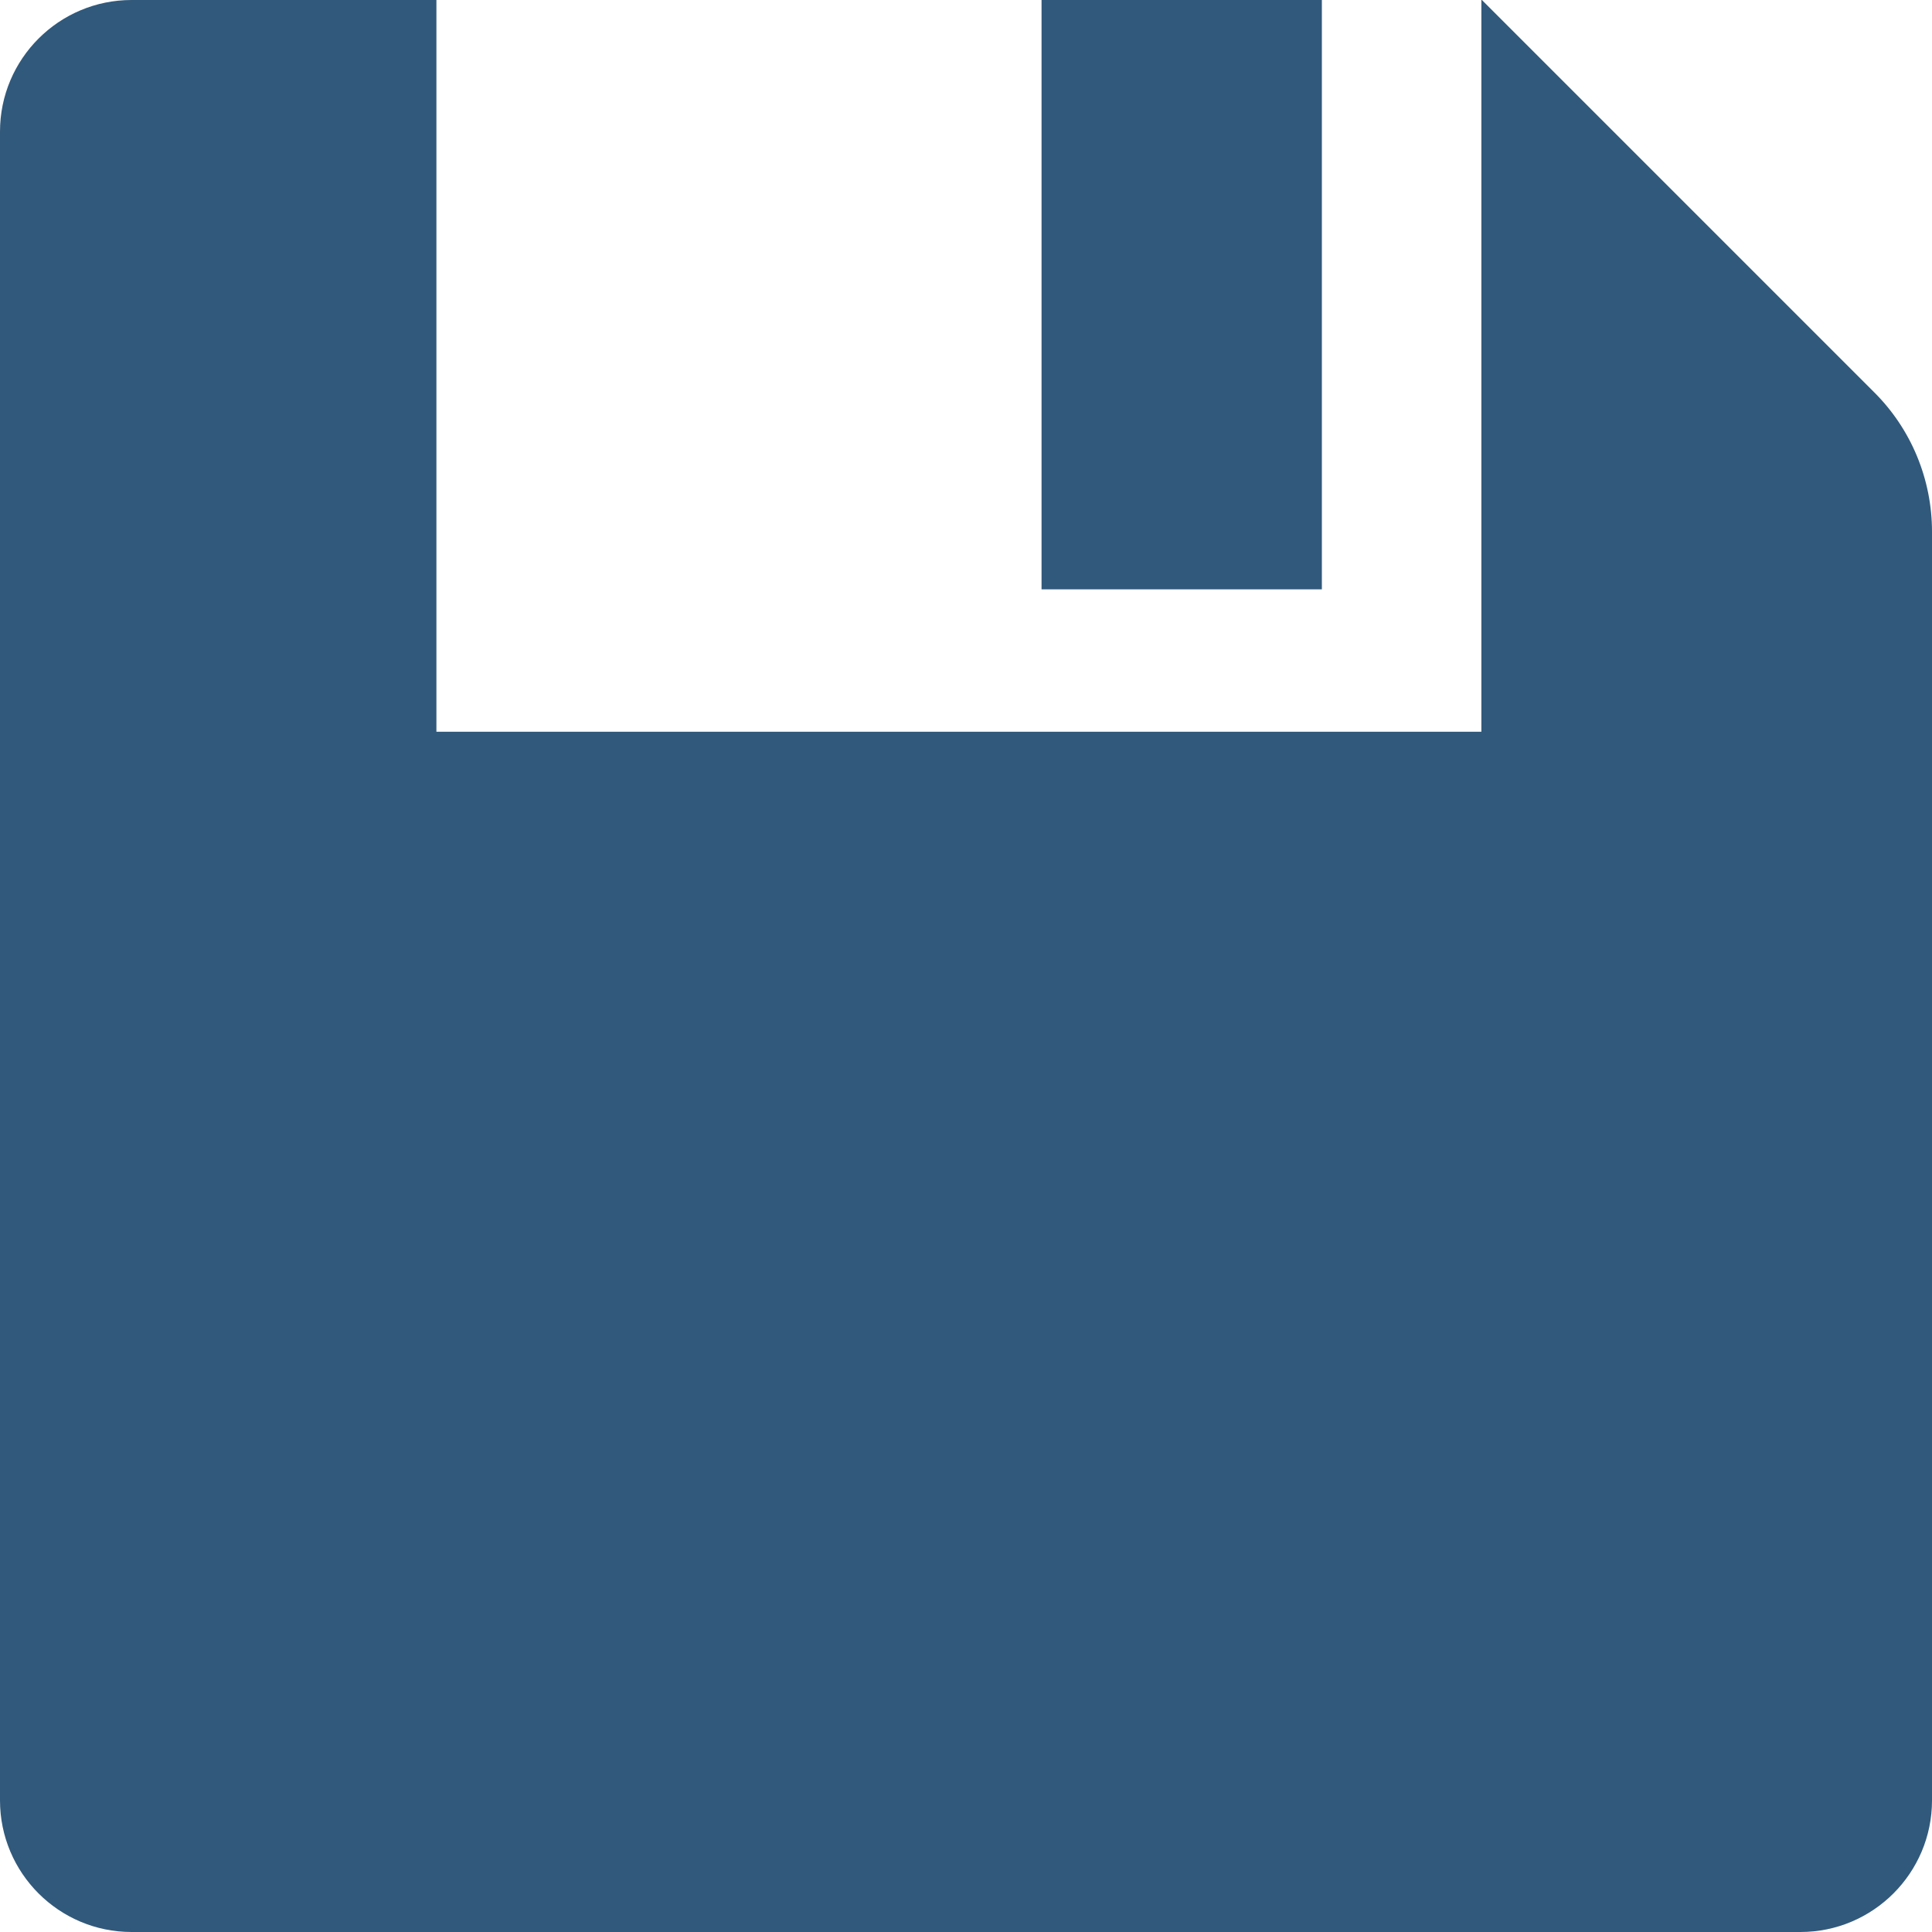
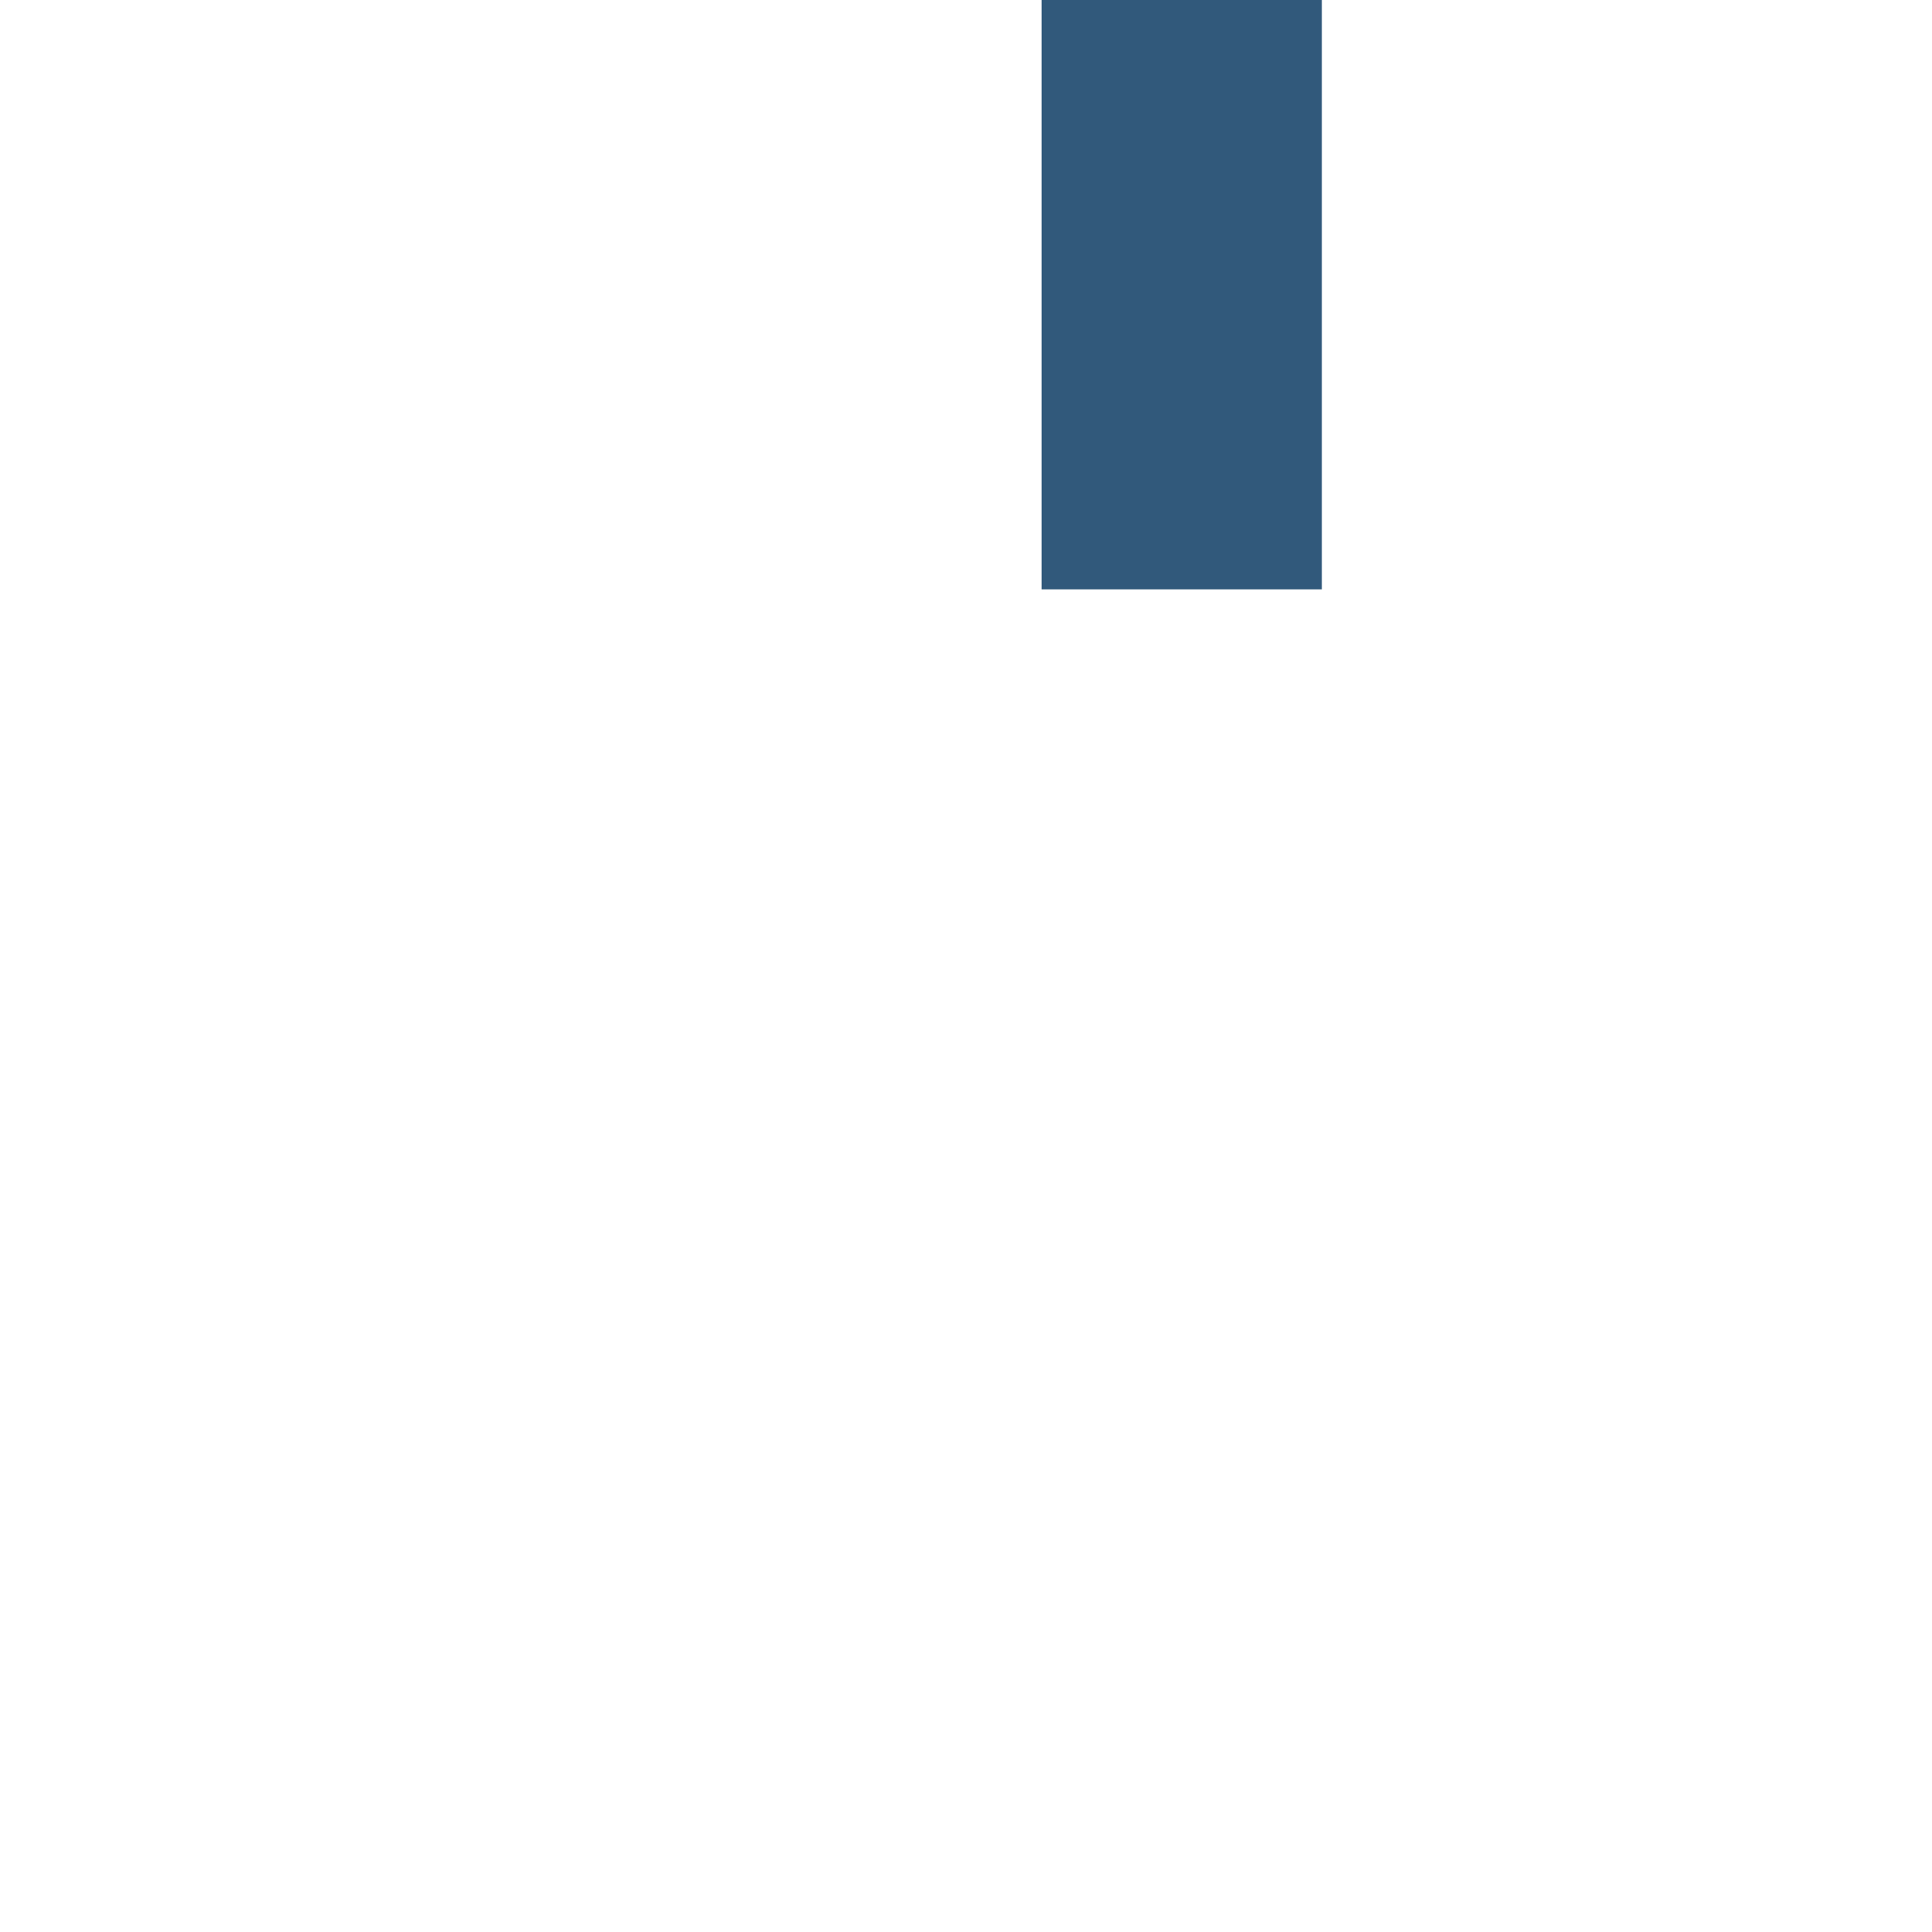
<svg xmlns="http://www.w3.org/2000/svg" version="1.1" id="Capa_1" x="0px" y="0px" viewBox="0 0 734 734" style="enable-background:new 0 0 734 734;" xml:space="preserve">
  <g>
-     <path fill="#31597b" d="M50,734h634c27.6,0,50-22.4,50-50V202c0-19.9-7.9-39-22-53L563,0h-0.2v278h-397V0H50C22.4,0,0,22.4,0,50v469   v165C0,711.6,22.4,734,50,734z" />
    <rect x="395.7" fill="#31597b" width="106.5" height="223.9" />
  </g>
</svg>